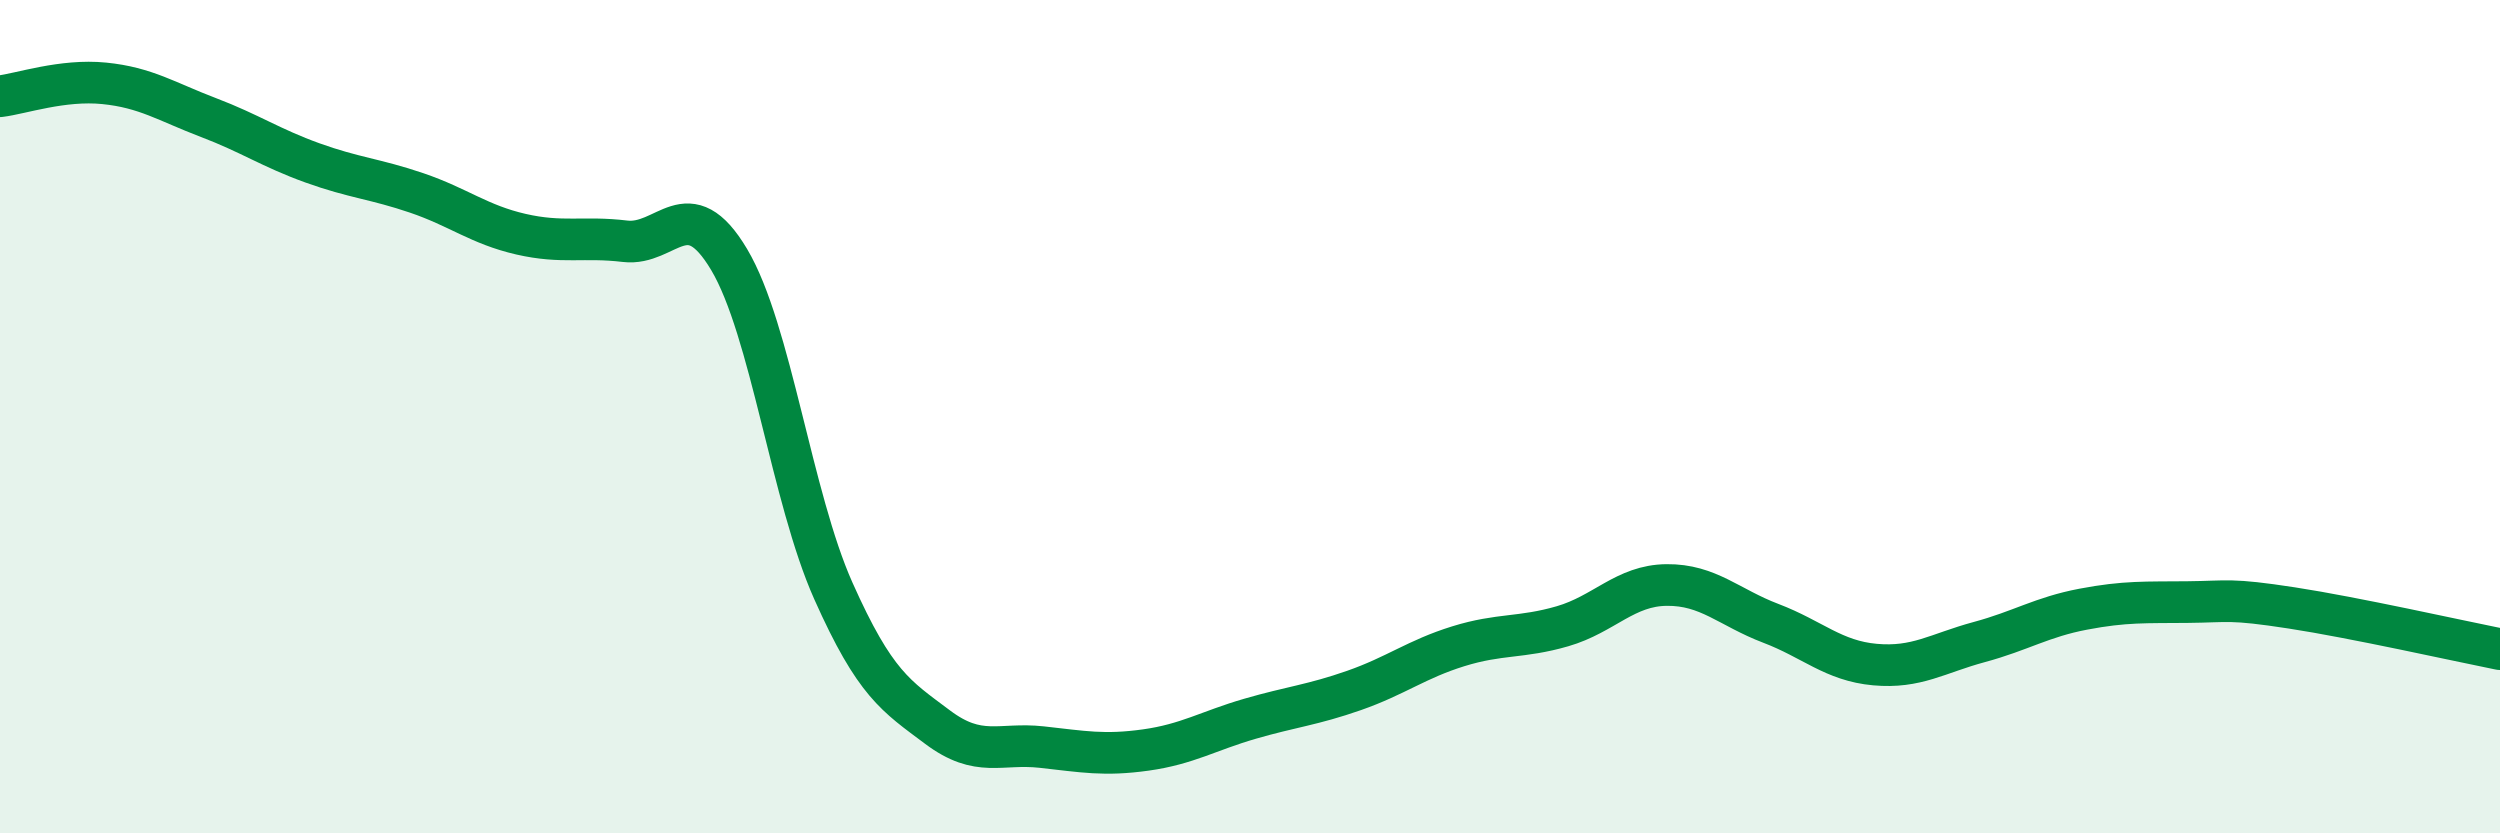
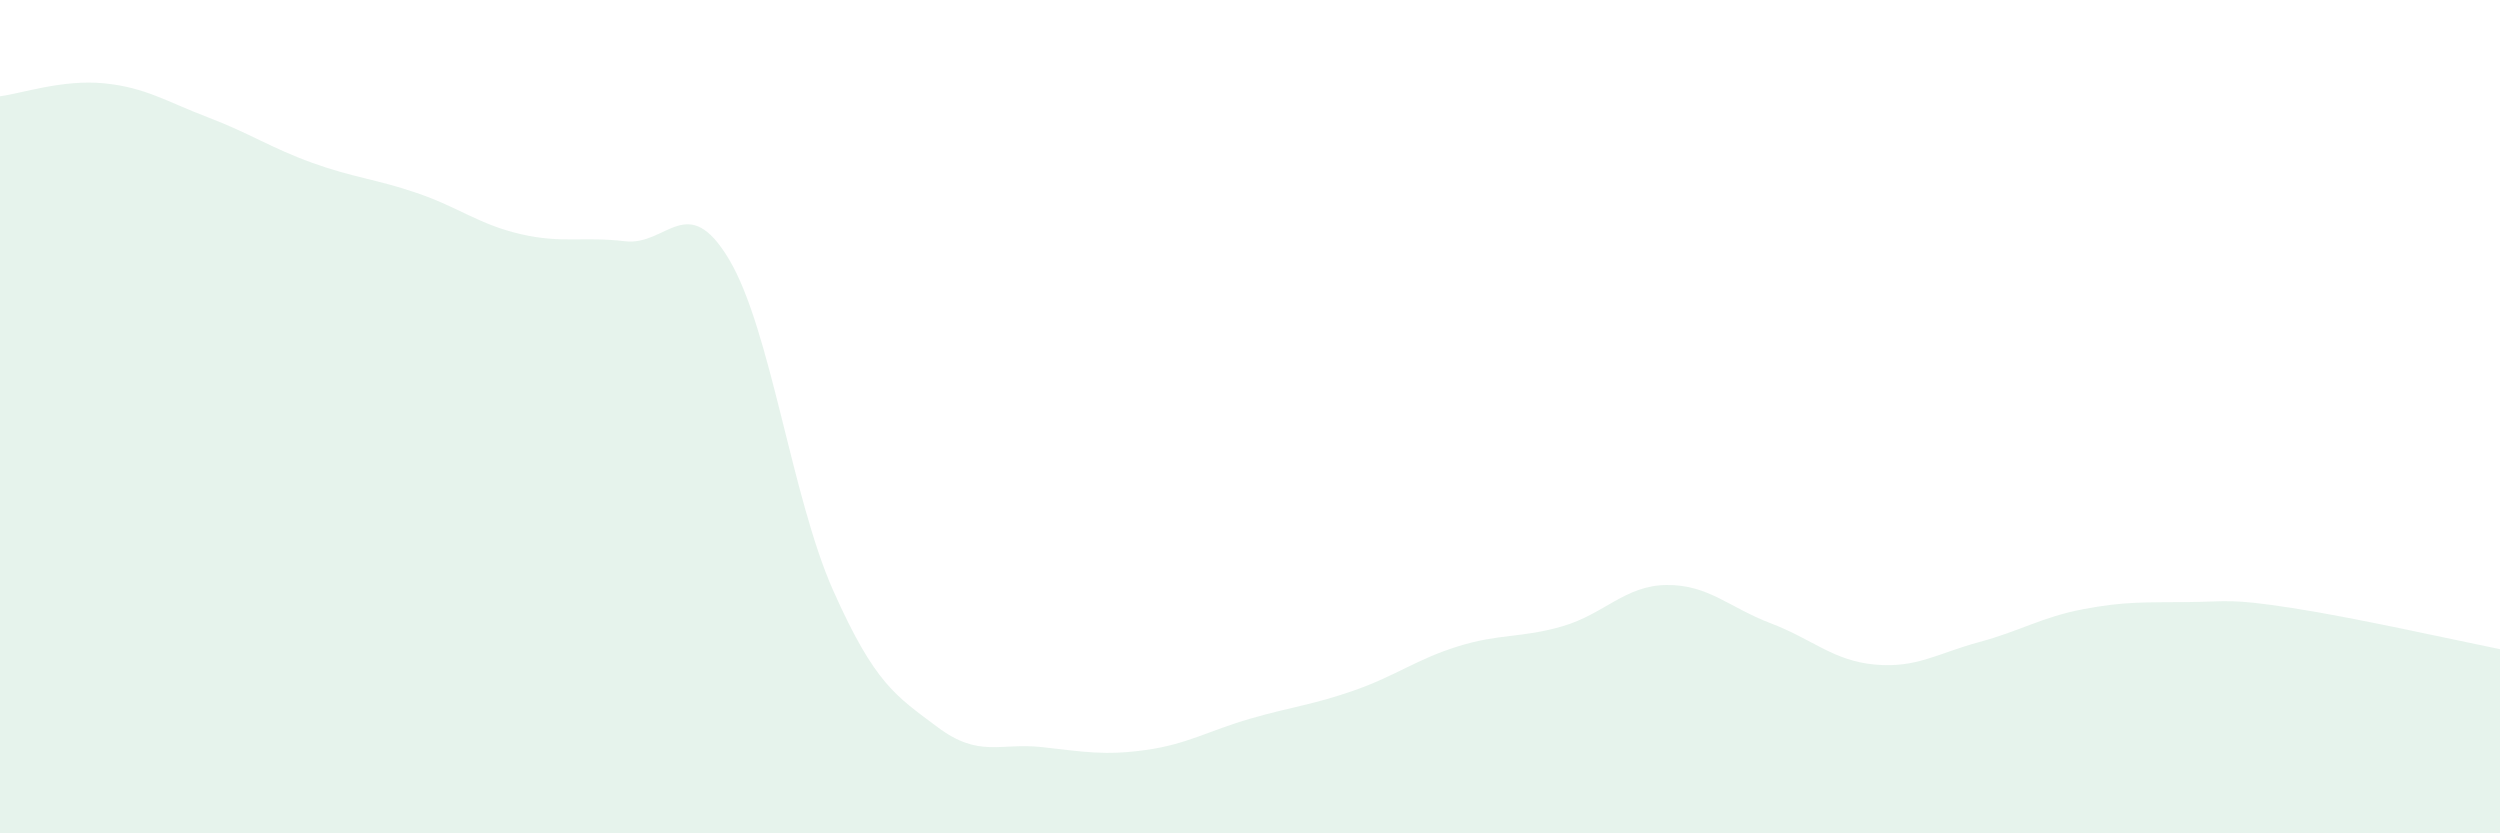
<svg xmlns="http://www.w3.org/2000/svg" width="60" height="20" viewBox="0 0 60 20">
  <path d="M 0,2.31 C 0.5,2.25 1.5,1.9 2.5,2 C 3.5,2.1 4,2.44 5,2.82 C 6,3.2 6.5,3.55 7.5,3.91 C 8.5,4.27 9,4.29 10,4.63 C 11,4.97 11.5,5.39 12.5,5.62 C 13.5,5.85 14,5.67 15,5.79 C 16,5.91 16.5,4.55 17.5,6.23 C 18.5,7.91 19,11.94 20,14.18 C 21,16.42 21.5,16.7 22.5,17.45 C 23.5,18.2 24,17.82 25,17.93 C 26,18.04 26.5,18.14 27.5,18 C 28.5,17.86 29,17.54 30,17.25 C 31,16.96 31.5,16.92 32.5,16.57 C 33.5,16.22 34,15.82 35,15.51 C 36,15.2 36.5,15.32 37.5,15.03 C 38.5,14.74 39,14.05 40,14.04 C 41,14.03 41.5,14.58 42.5,14.96 C 43.5,15.34 44,15.86 45,15.95 C 46,16.04 46.5,15.68 47.5,15.41 C 48.5,15.14 49,14.81 50,14.62 C 51,14.43 51.5,14.46 52.5,14.45 C 53.5,14.44 53.5,14.36 55,14.59 C 56.5,14.82 59,15.38 60,15.58L60 20L0 20Z" fill="#008740" opacity="0.1" stroke-linecap="round" stroke-linejoin="round" />
-   <path d="M 0,2.31 C 0.5,2.25 1.5,1.9 2.5,2 C 3.5,2.1 4,2.44 5,2.82 C 6,3.2 6.5,3.55 7.5,3.91 C 8.5,4.27 9,4.29 10,4.63 C 11,4.97 11.5,5.39 12.5,5.62 C 13.5,5.85 14,5.67 15,5.79 C 16,5.91 16.5,4.55 17.5,6.23 C 18.5,7.91 19,11.94 20,14.18 C 21,16.42 21.5,16.7 22.5,17.45 C 23.5,18.2 24,17.82 25,17.93 C 26,18.04 26.5,18.14 27.5,18 C 28.5,17.86 29,17.54 30,17.25 C 31,16.96 31.5,16.92 32.5,16.57 C 33.5,16.22 34,15.82 35,15.51 C 36,15.2 36.5,15.32 37.5,15.03 C 38.5,14.74 39,14.05 40,14.04 C 41,14.03 41.5,14.58 42.5,14.96 C 43.5,15.34 44,15.86 45,15.95 C 46,16.04 46.5,15.68 47.5,15.41 C 48.5,15.14 49,14.81 50,14.62 C 51,14.43 51.5,14.46 52.5,14.45 C 53.5,14.44 53.5,14.36 55,14.59 C 56.5,14.82 59,15.38 60,15.58" stroke="#008740" stroke-width="1" fill="none" stroke-linecap="round" stroke-linejoin="round" />
</svg>